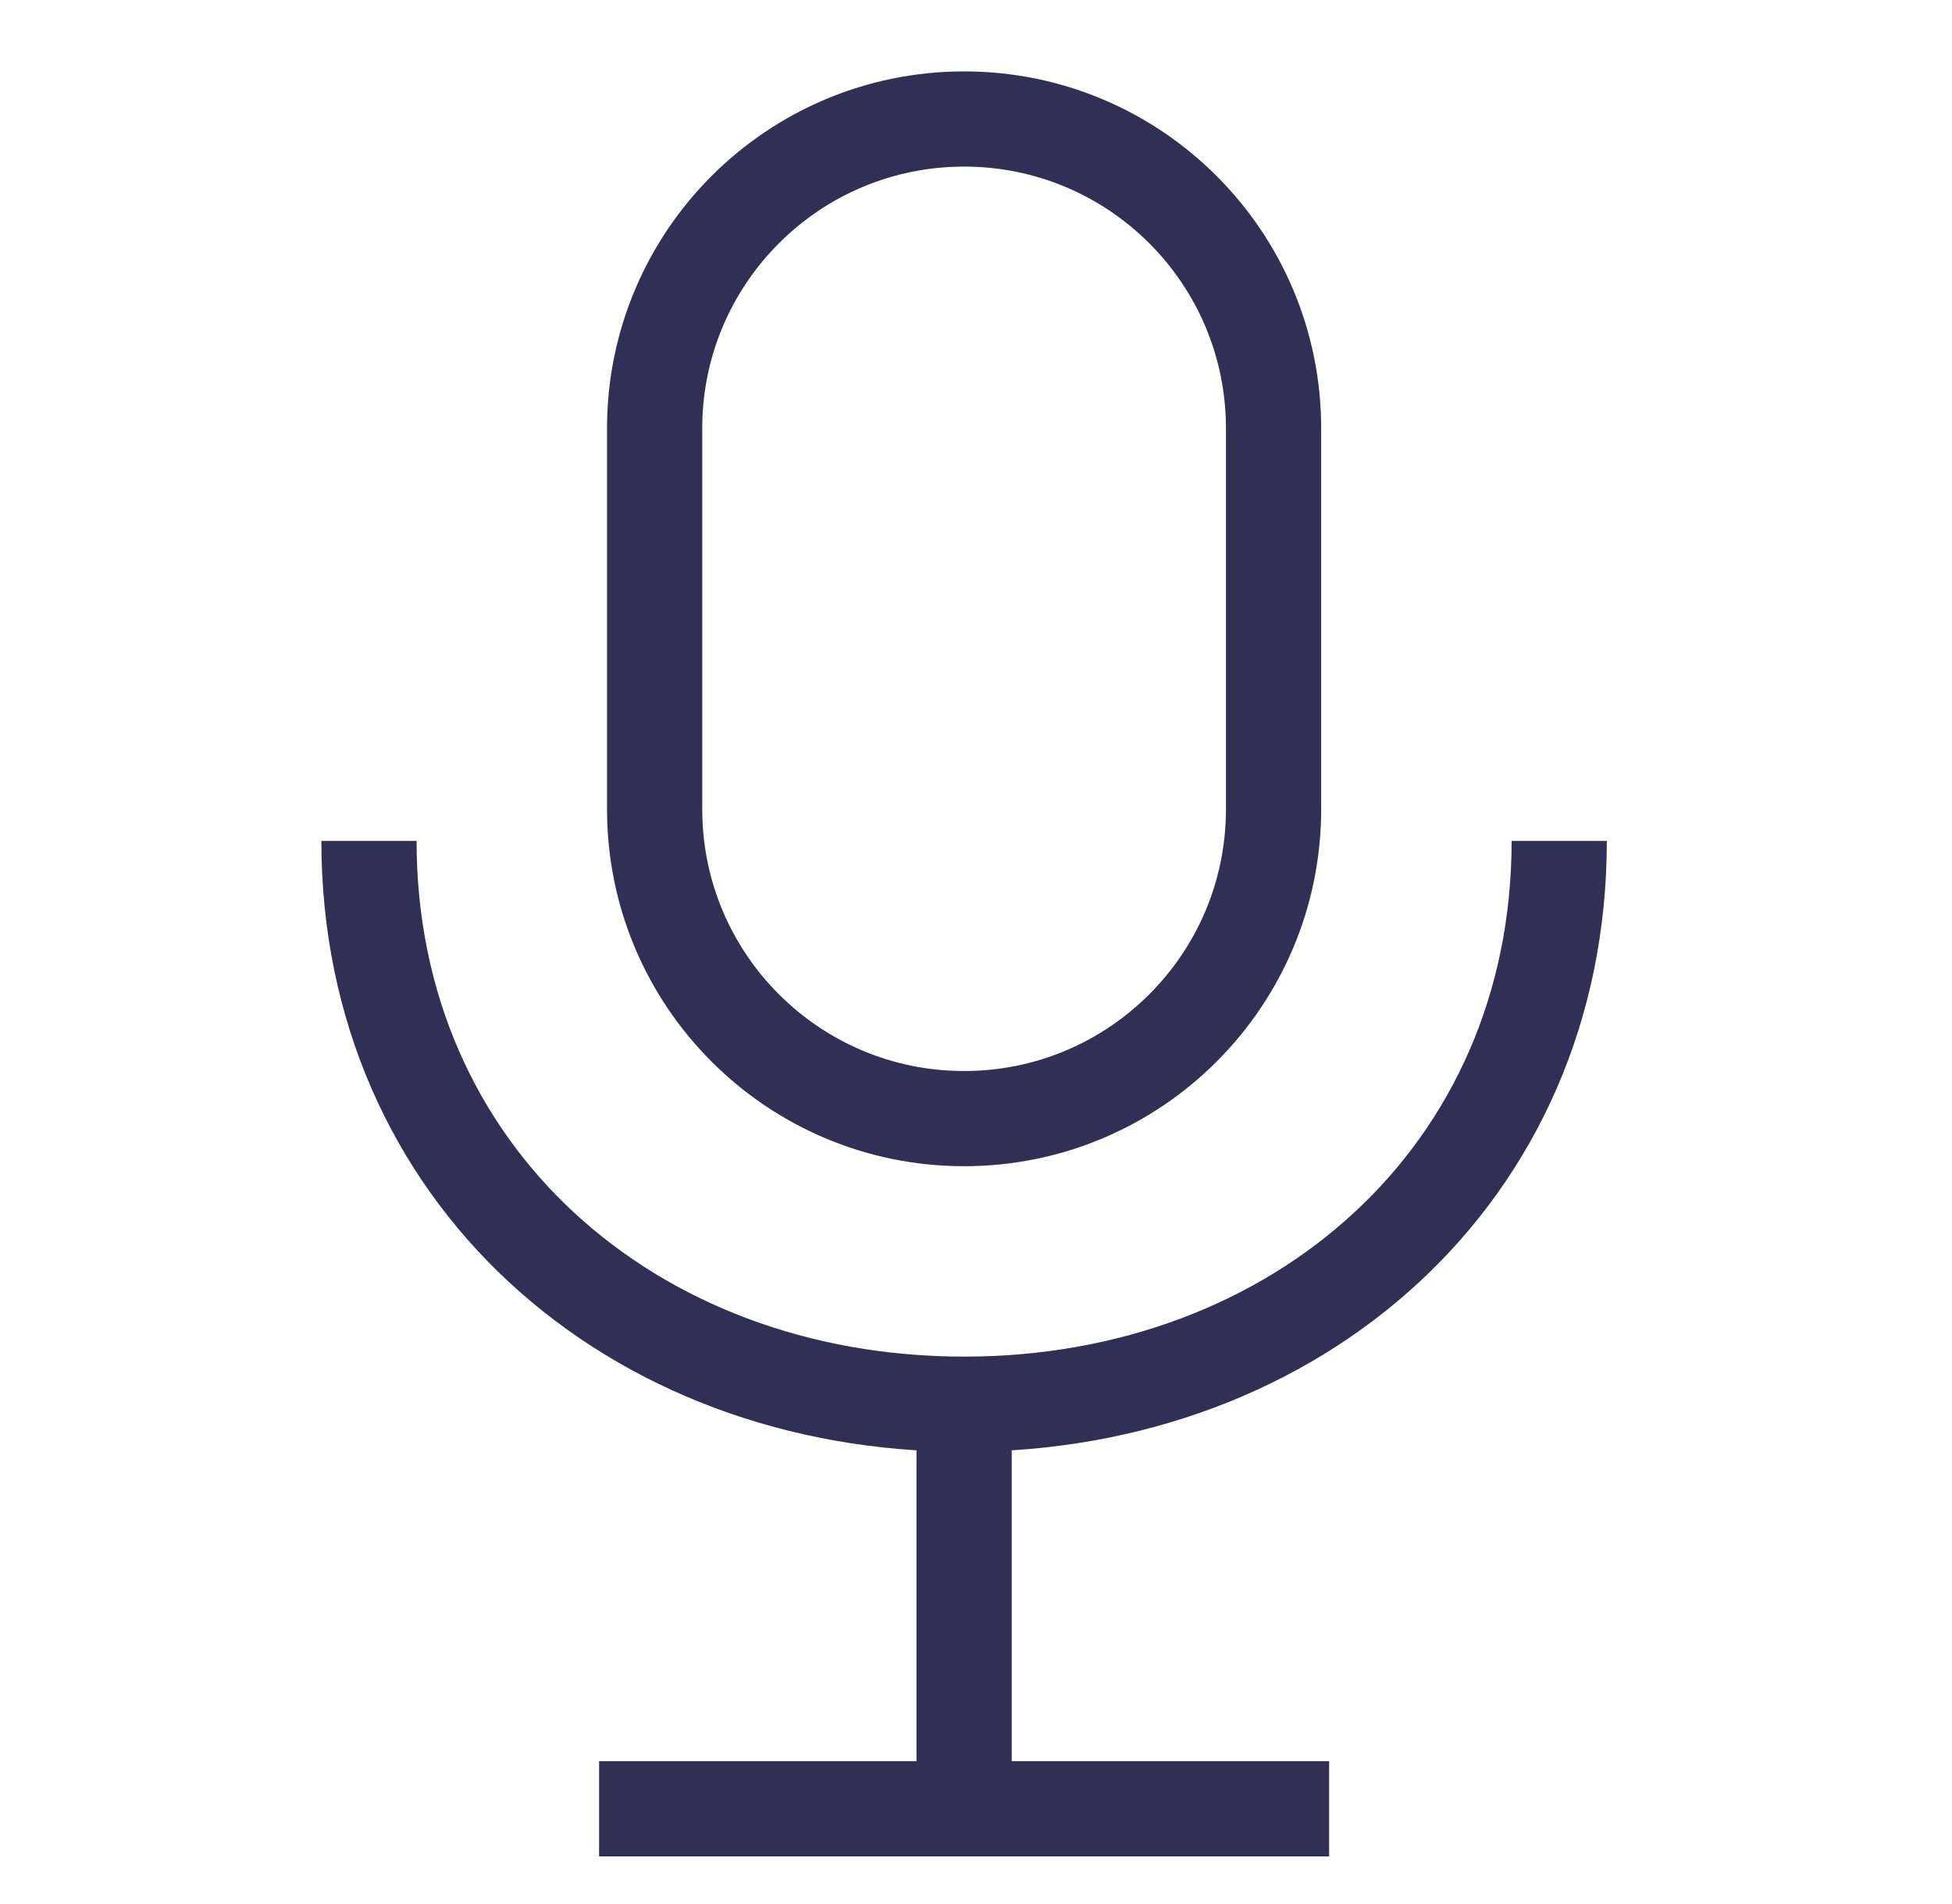
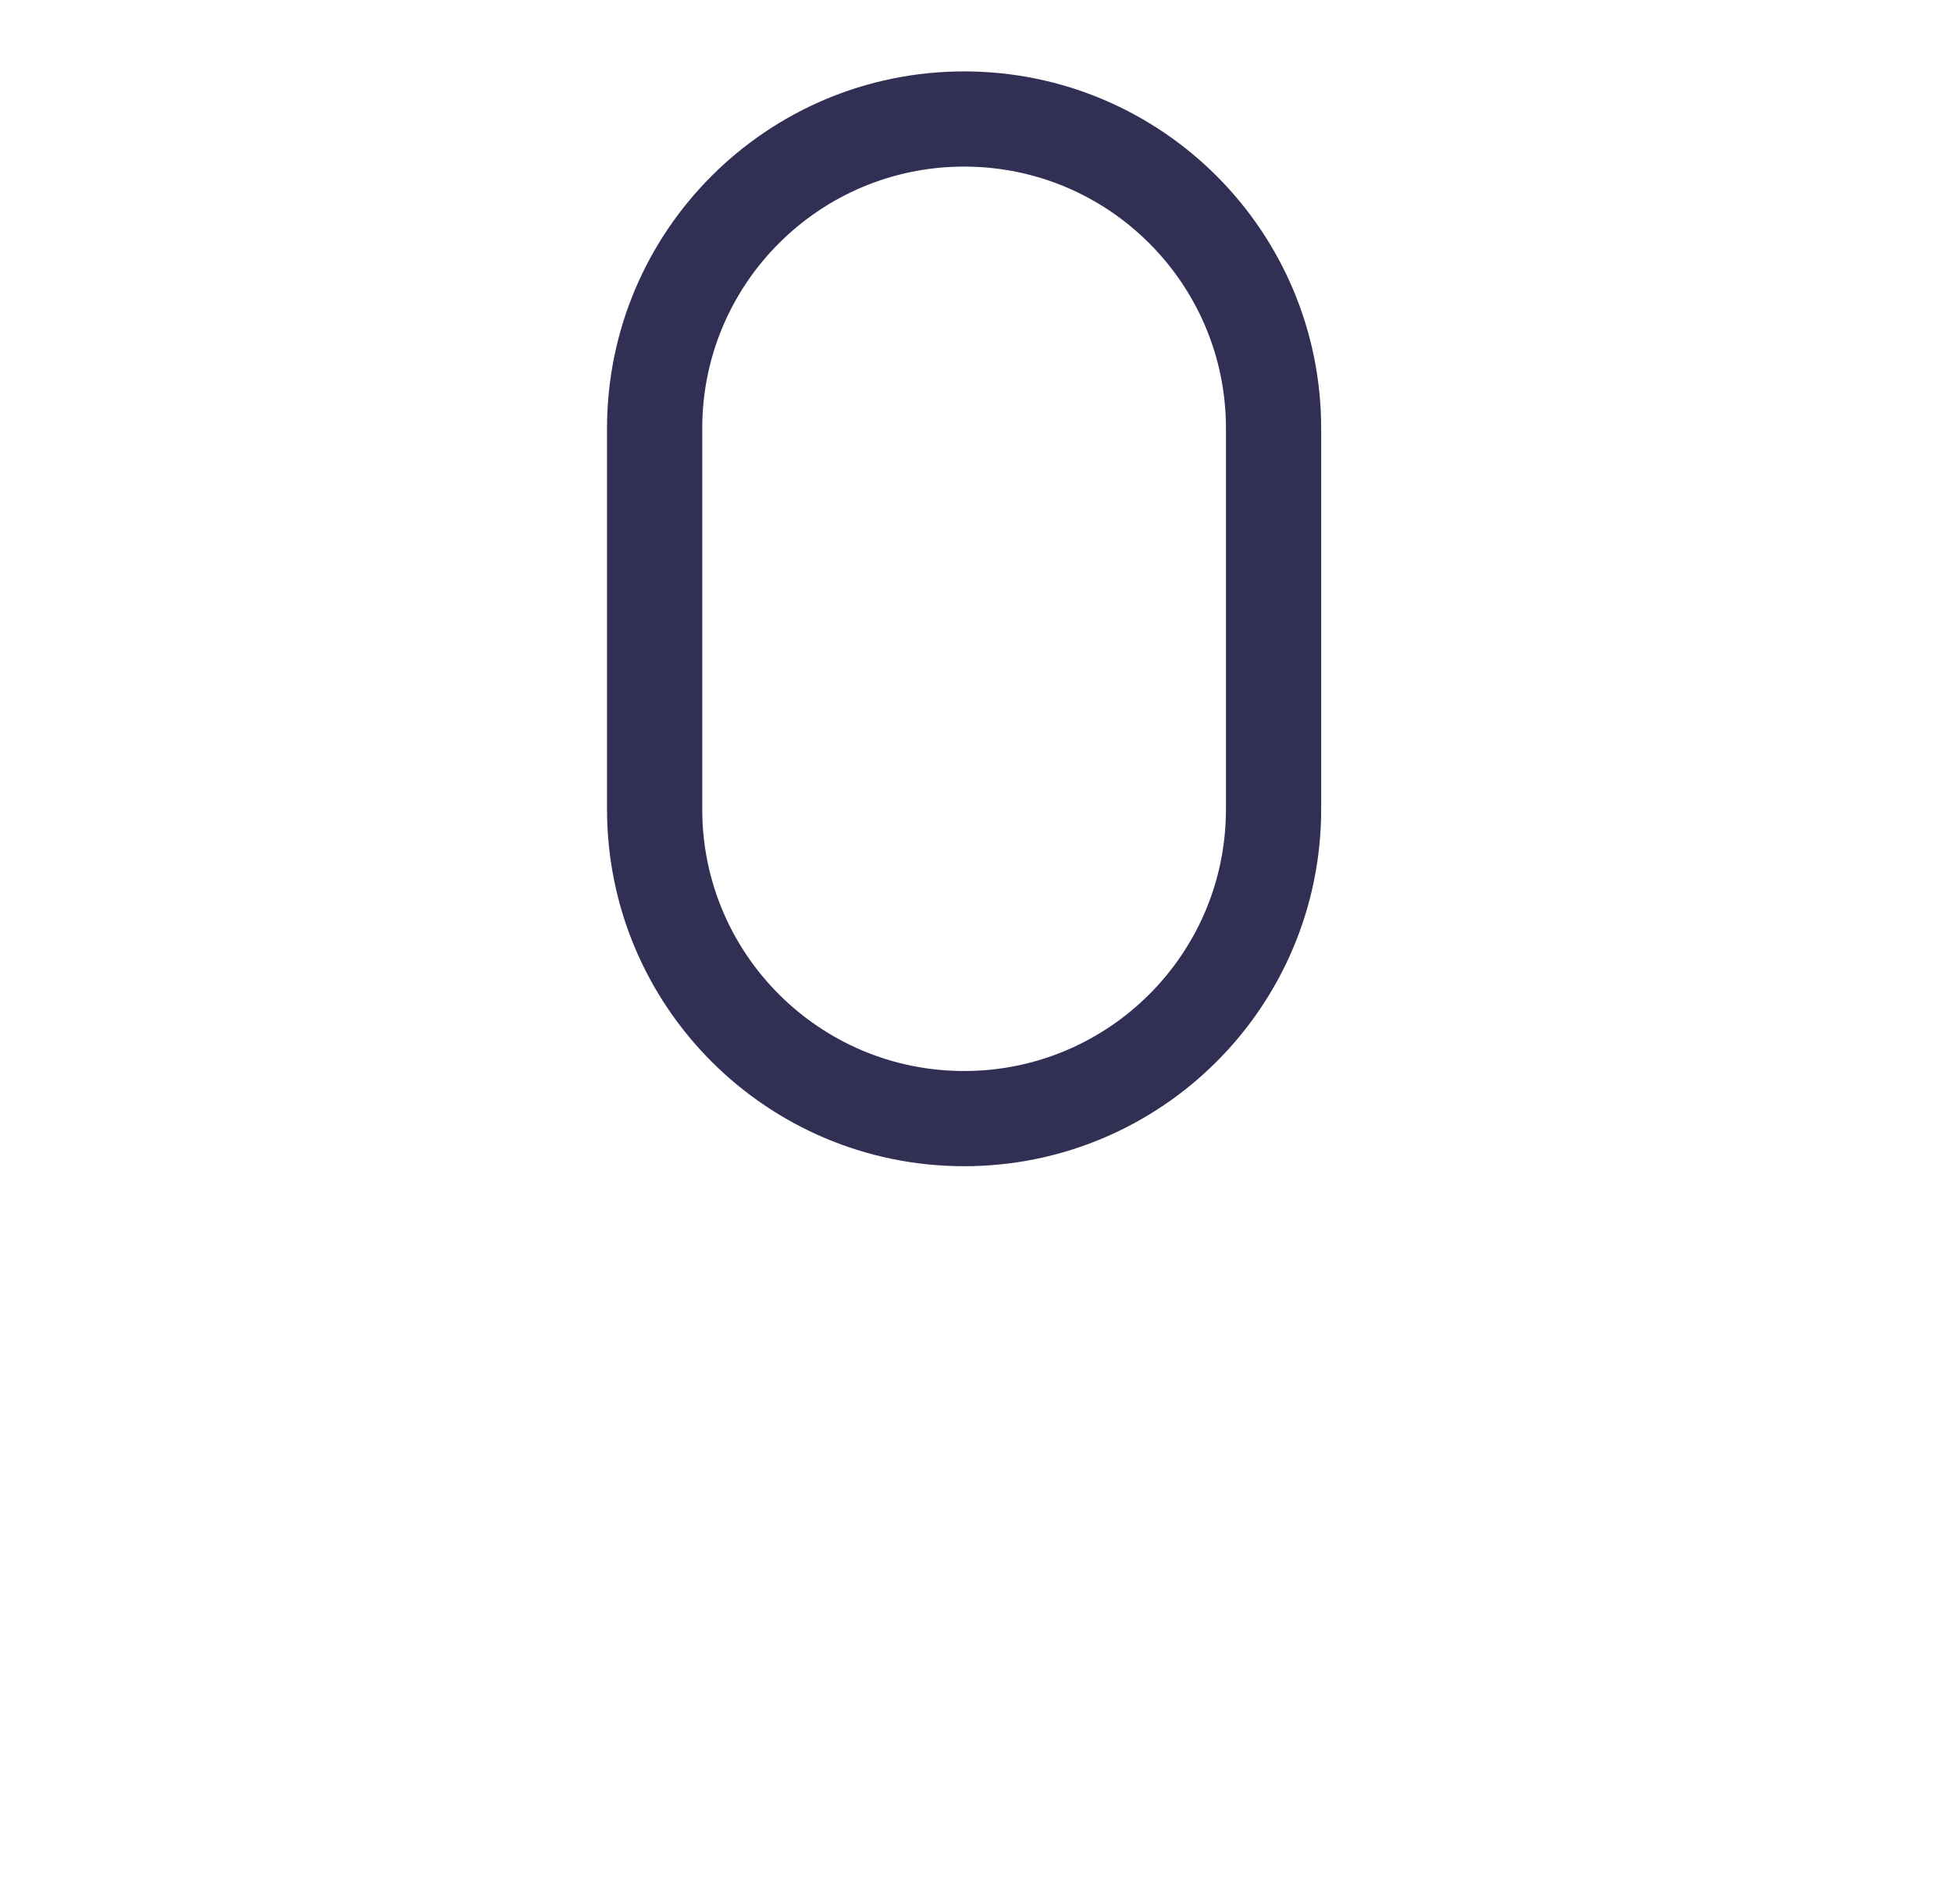
<svg xmlns="http://www.w3.org/2000/svg" width="41" height="40" viewBox="0 0 41 40" fill="none">
-   <path d="M20.25 29.5C13.254 29.5 7.75 24.662 7.75 17.666M20.25 29.5C27.246 29.5 32.75 24.662 32.75 17.666M20.25 29.5V34.167V38M20.25 38H12.583M20.25 38H27.917" stroke="#322F55" stroke-width="2" />
-   <path d="M13.75 9C13.75 5.41 16.66 2.5 20.25 2.5C23.84 2.5 26.75 5.41 26.75 9V17C26.75 20.59 23.84 23.5 20.25 23.5C16.66 23.5 13.75 20.59 13.75 17V9Z" stroke="#322F55" stroke-width="2" />
+   <path d="M13.75 9C13.75 5.41 16.66 2.5 20.25 2.5C23.84 2.5 26.75 5.41 26.75 9V17C26.75 20.59 23.84 23.5 20.25 23.5C16.66 23.5 13.75 20.59 13.75 17V9" stroke="#322F55" stroke-width="2" />
</svg>